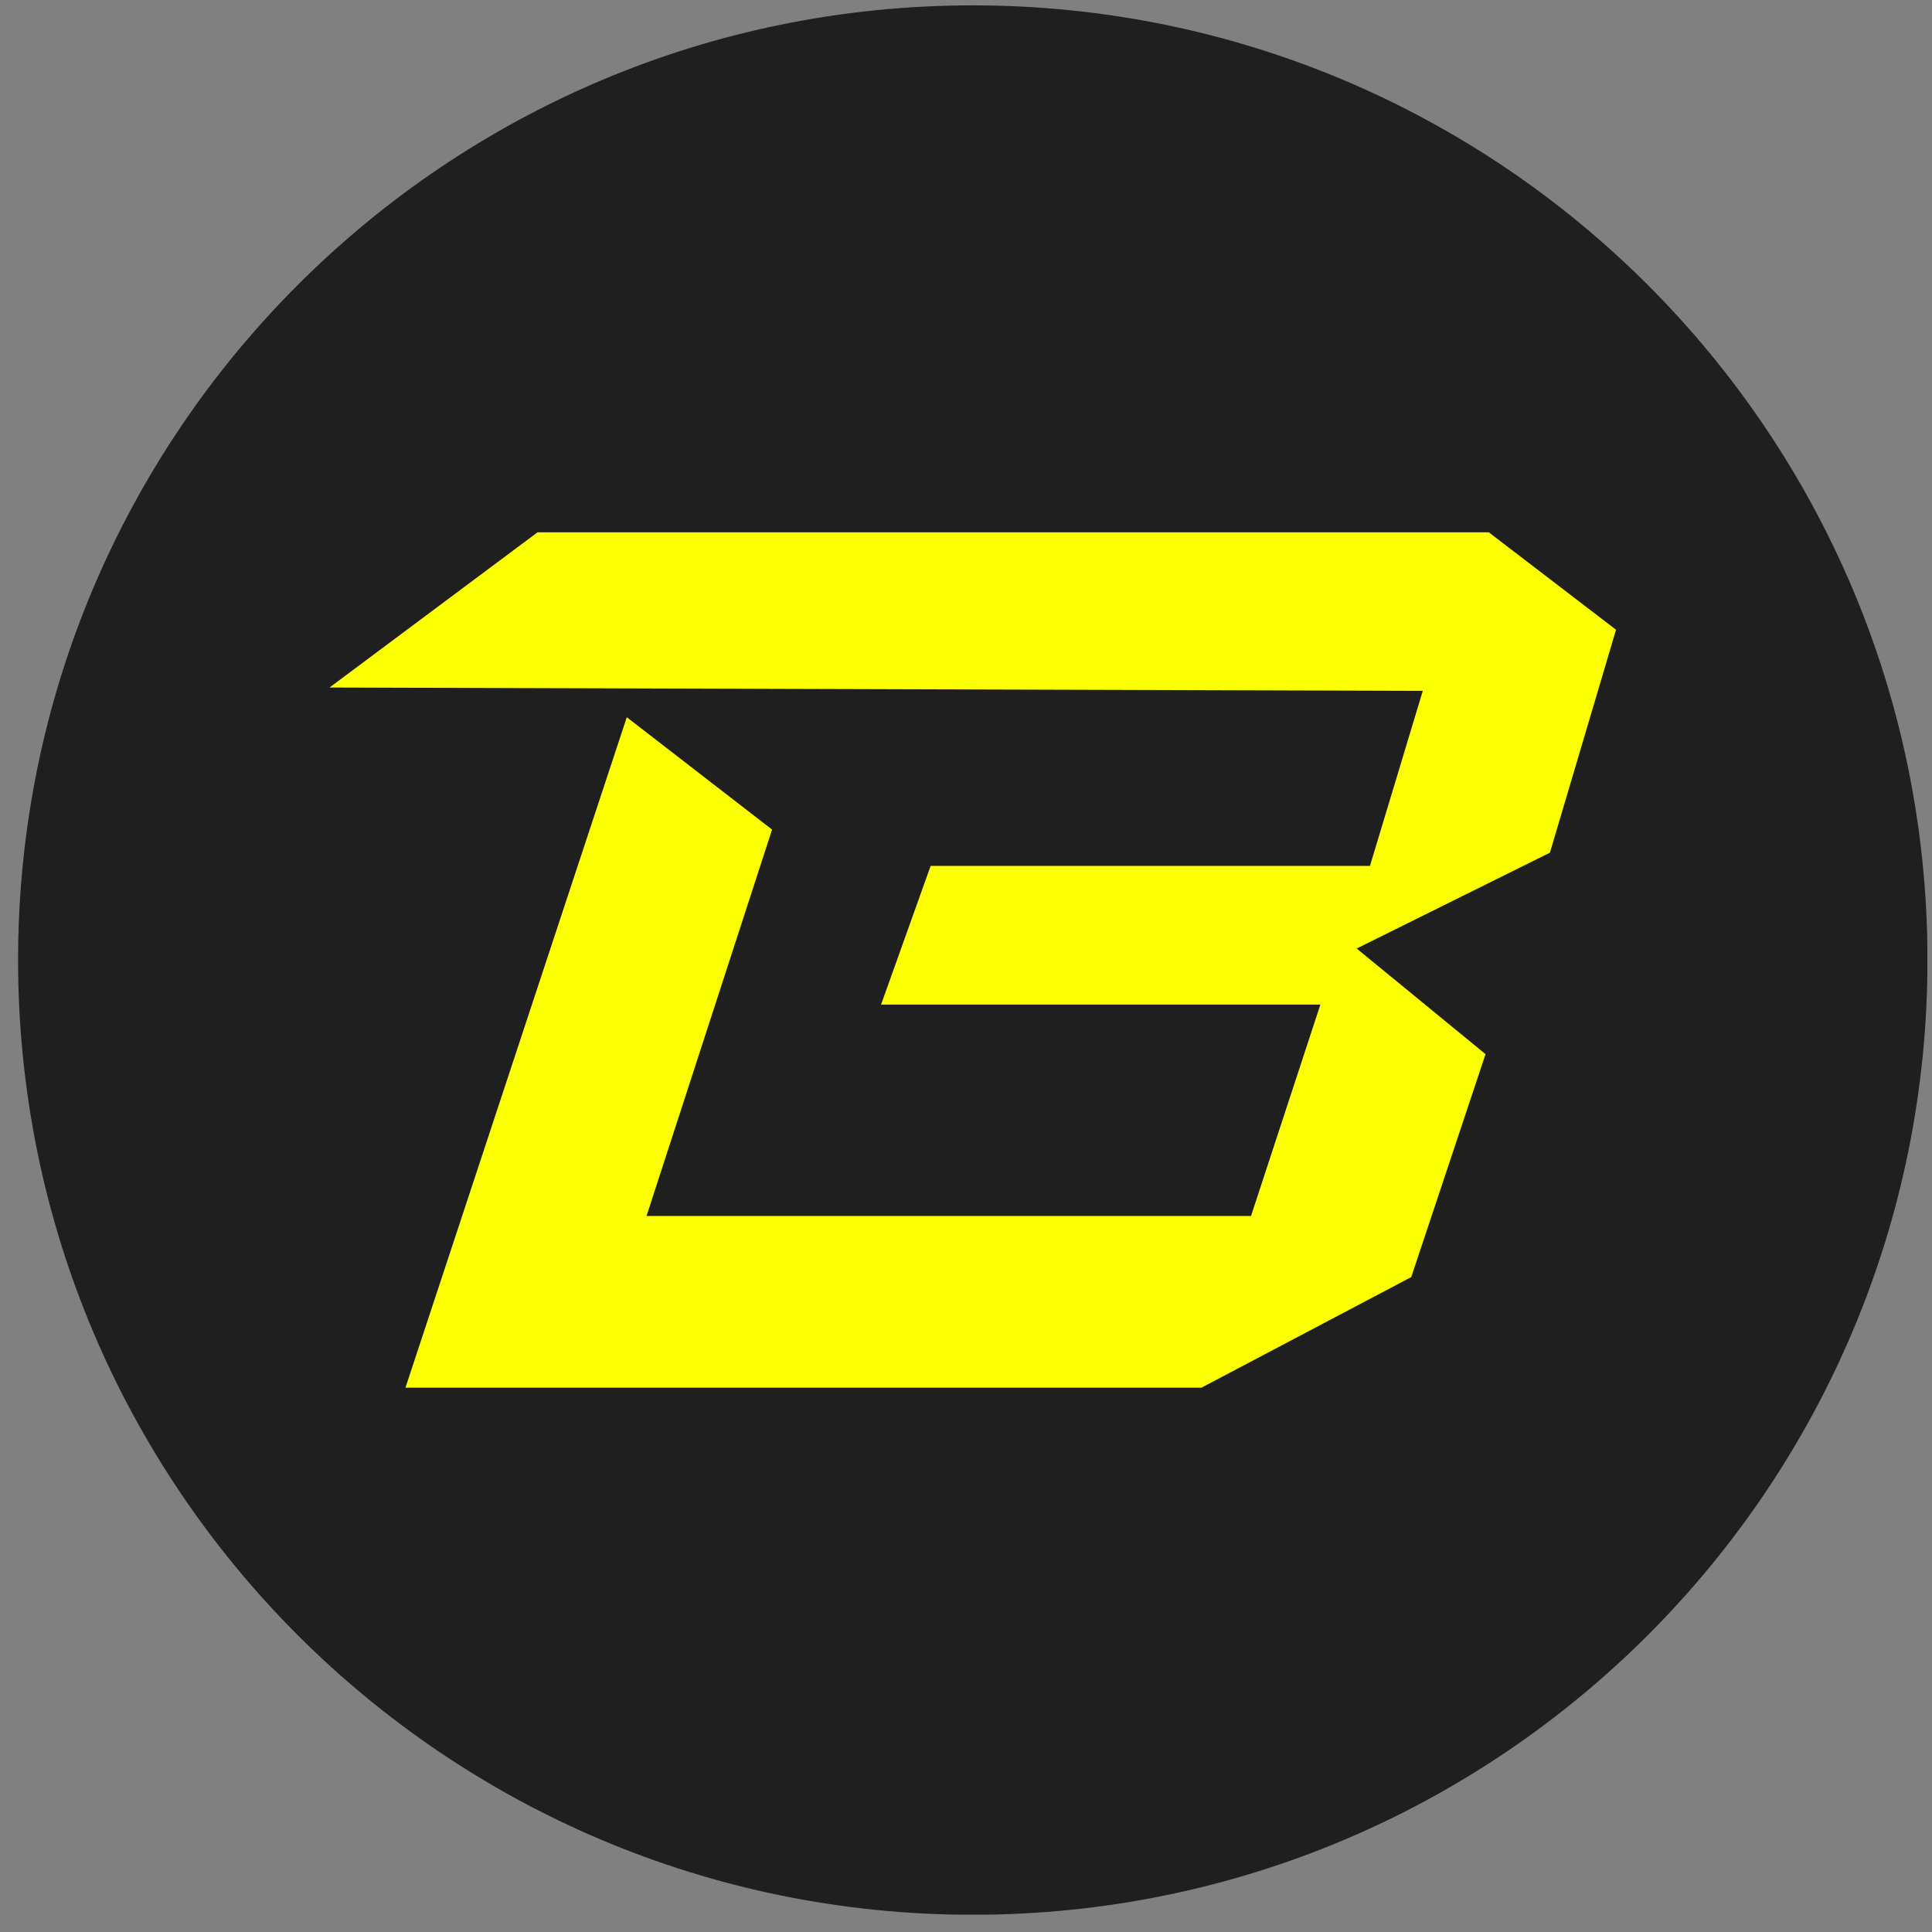
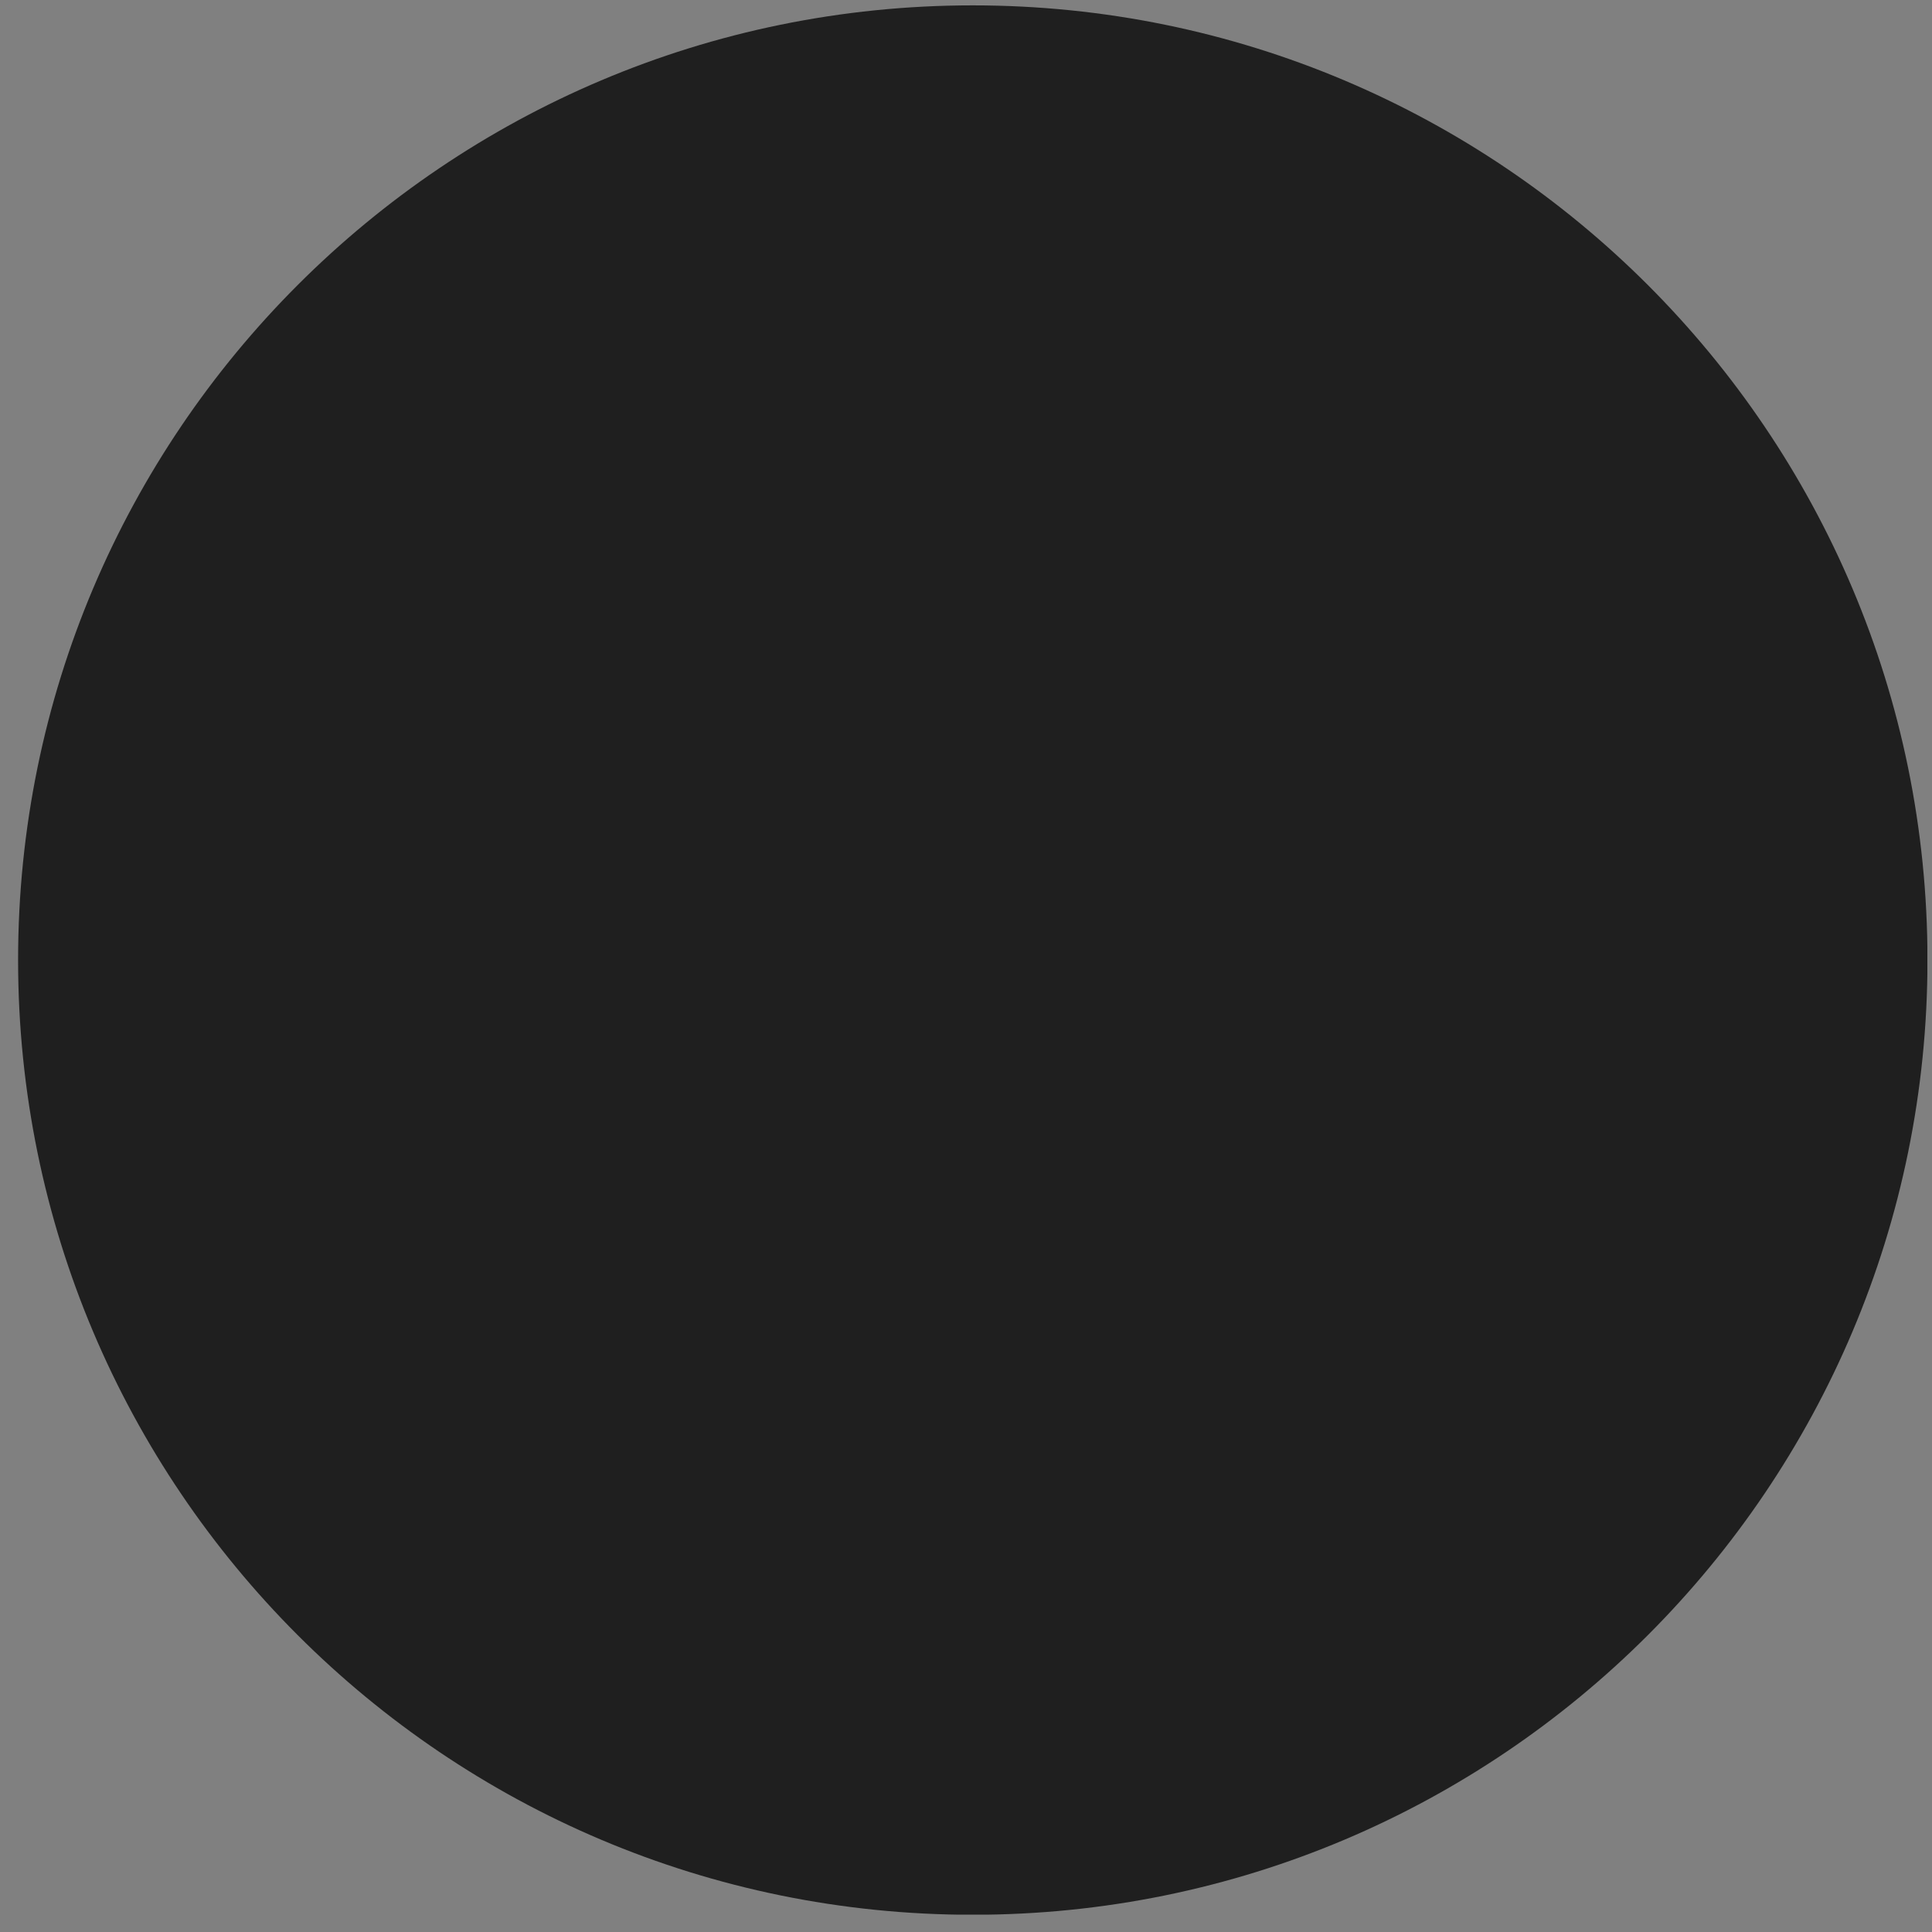
<svg xmlns="http://www.w3.org/2000/svg" width="85" height="85" viewBox="0 0 85 85" fill="none">
  <rect x="0" y="0" width="85" height="85" fill="#808080" stroke="none" />
  <g clip-path="url(#clip0_6022_961)">
    <path d="M42.799 84.242C65.996 84.242 84.801 65.436 84.801 42.239C84.801 19.042 65.996 0.236 42.799 0.236C19.601 0.236 0.796 19.042 0.796 42.239C0.796 65.436 19.601 84.242 42.799 84.242Z" fill="#1F1F1F" />
-     <path d="M14.497 30.248L23.65 23.419H65.5L71.099 27.706L68.19 37.515L59.688 41.731L65.357 46.378L62.088 56.187L52.858 61.053H17.838L27.576 31.555L33.968 36.498L28.445 53.497H55.04L58.091 44.197H38.763L40.944 38.095H60.273L62.596 30.396L14.497 30.248Z" fill="#FBFF02" />
  </g>
  <defs>
    <clipPath id="clip0_6022_961">
      <rect width="84" height="84" fill="white" transform="translate(0.796 0.236)" />
    </clipPath>
  </defs>
</svg>